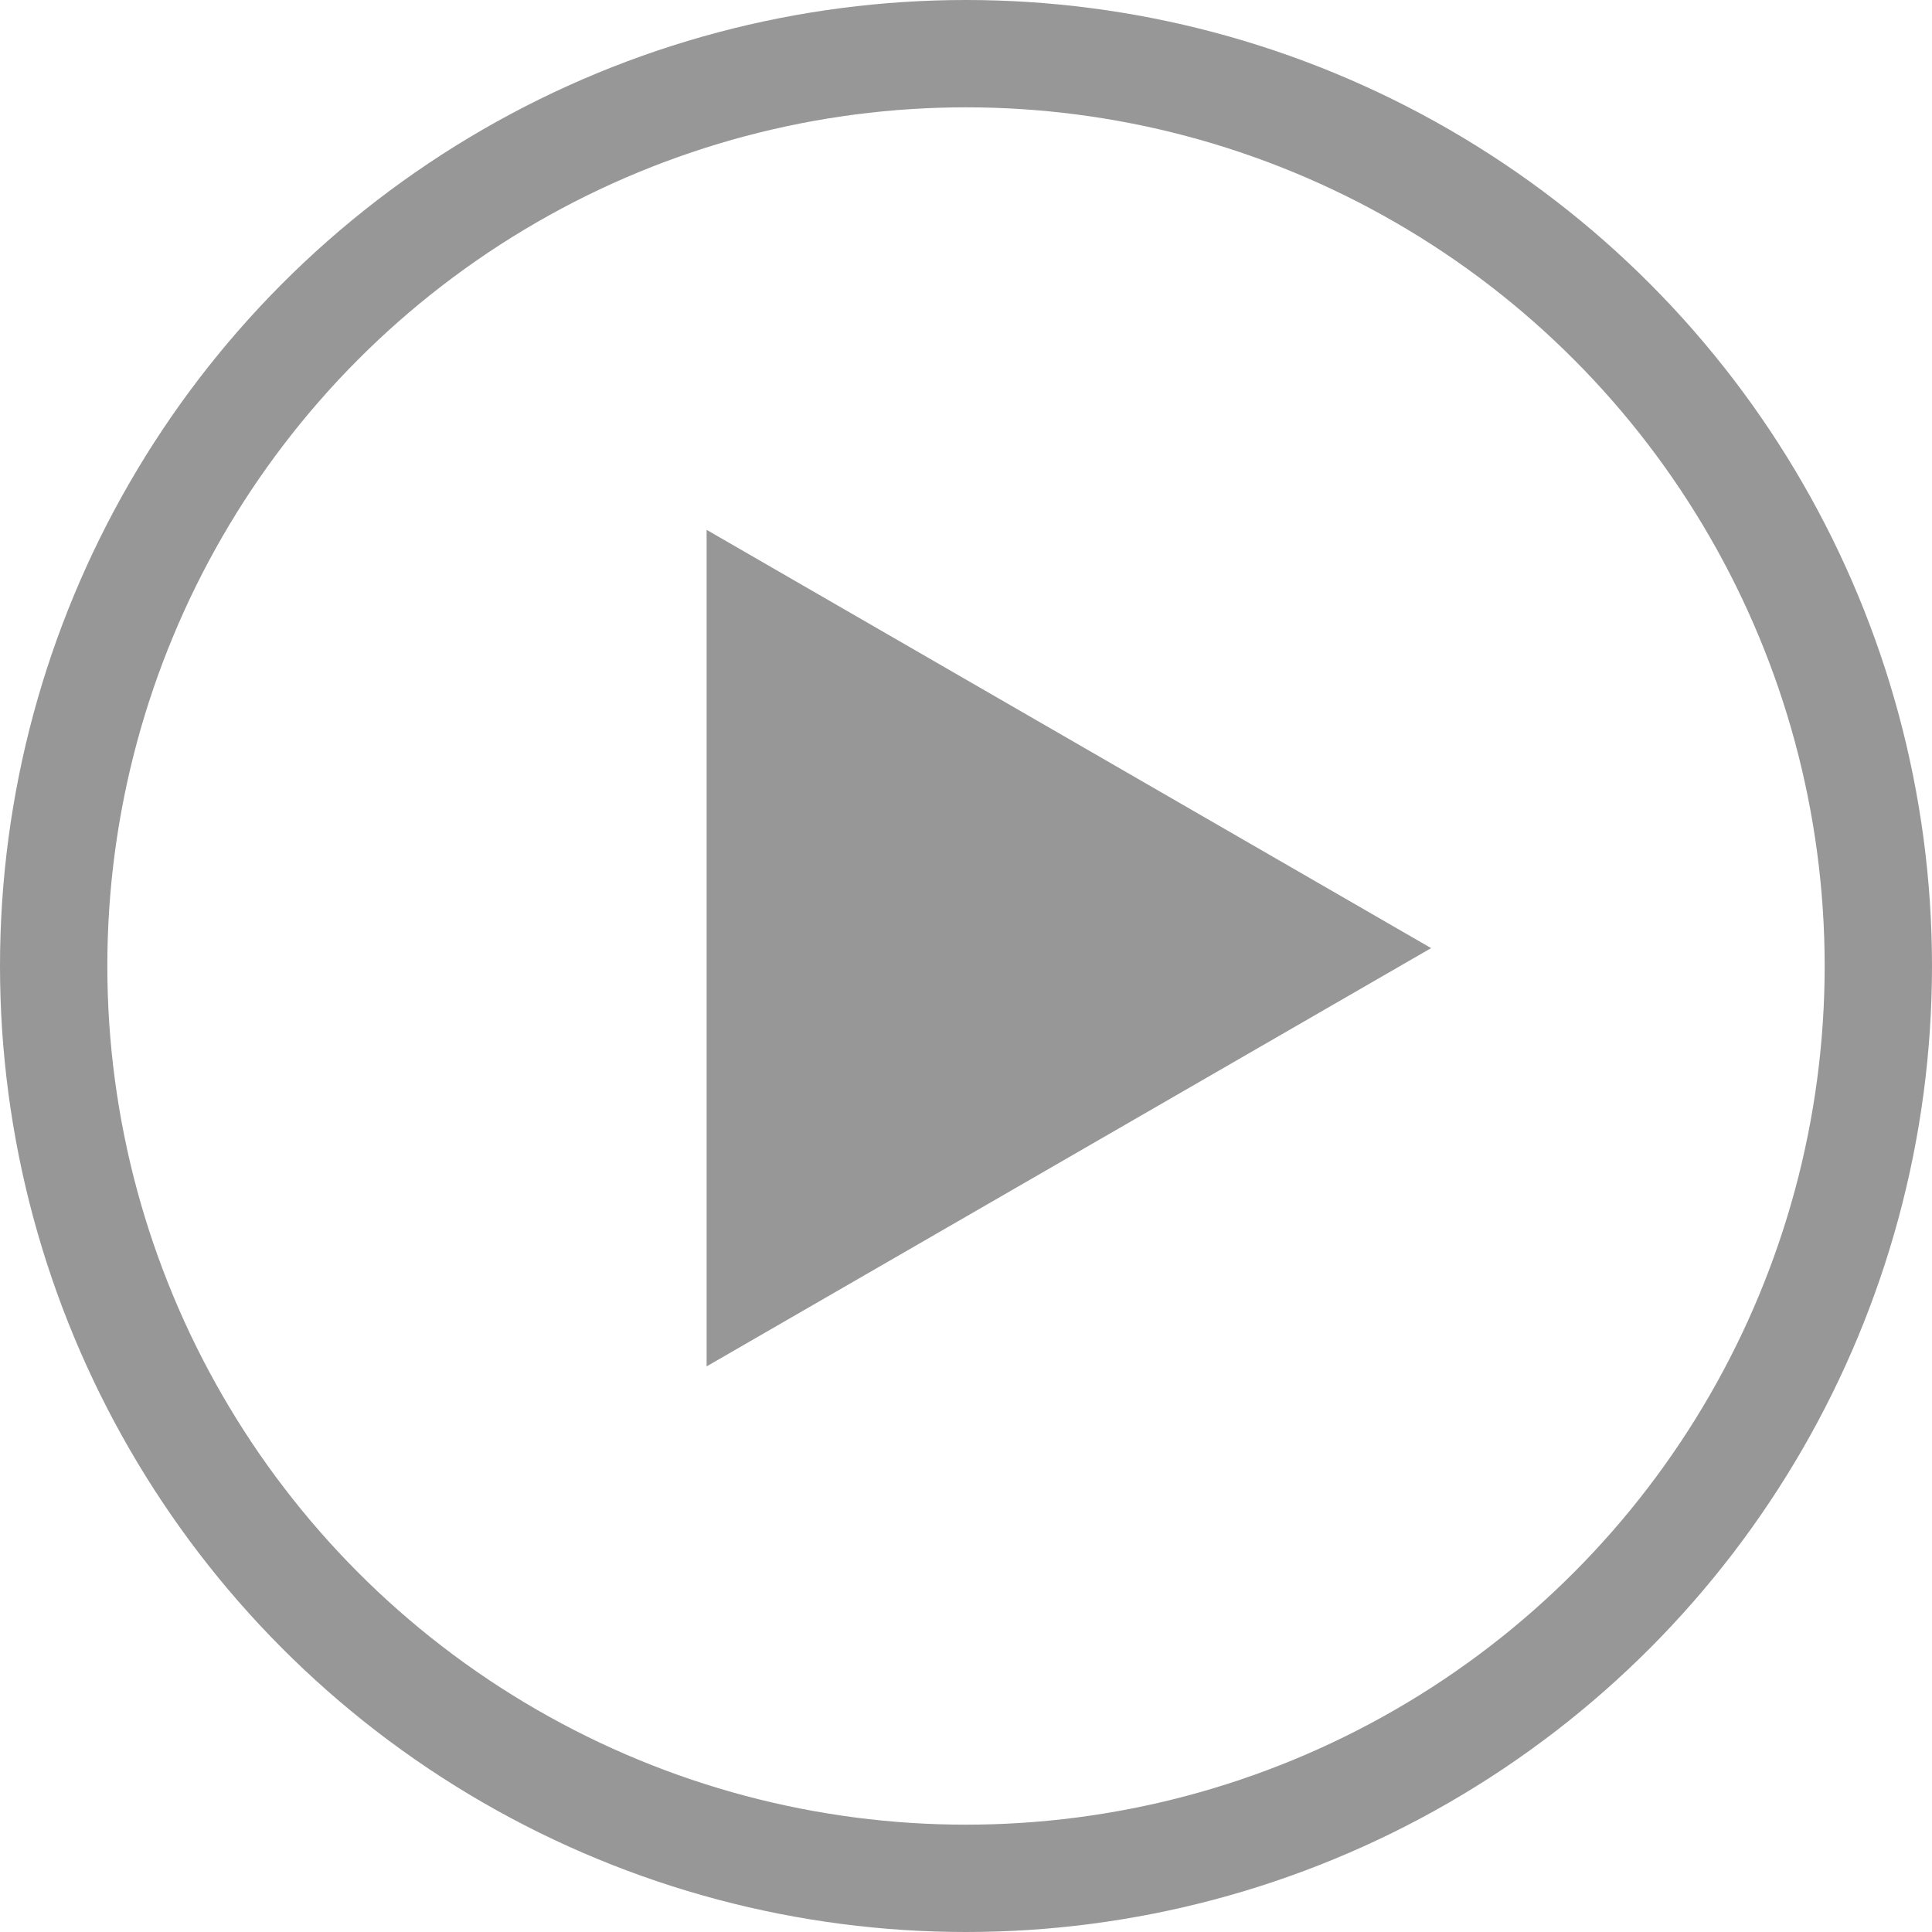
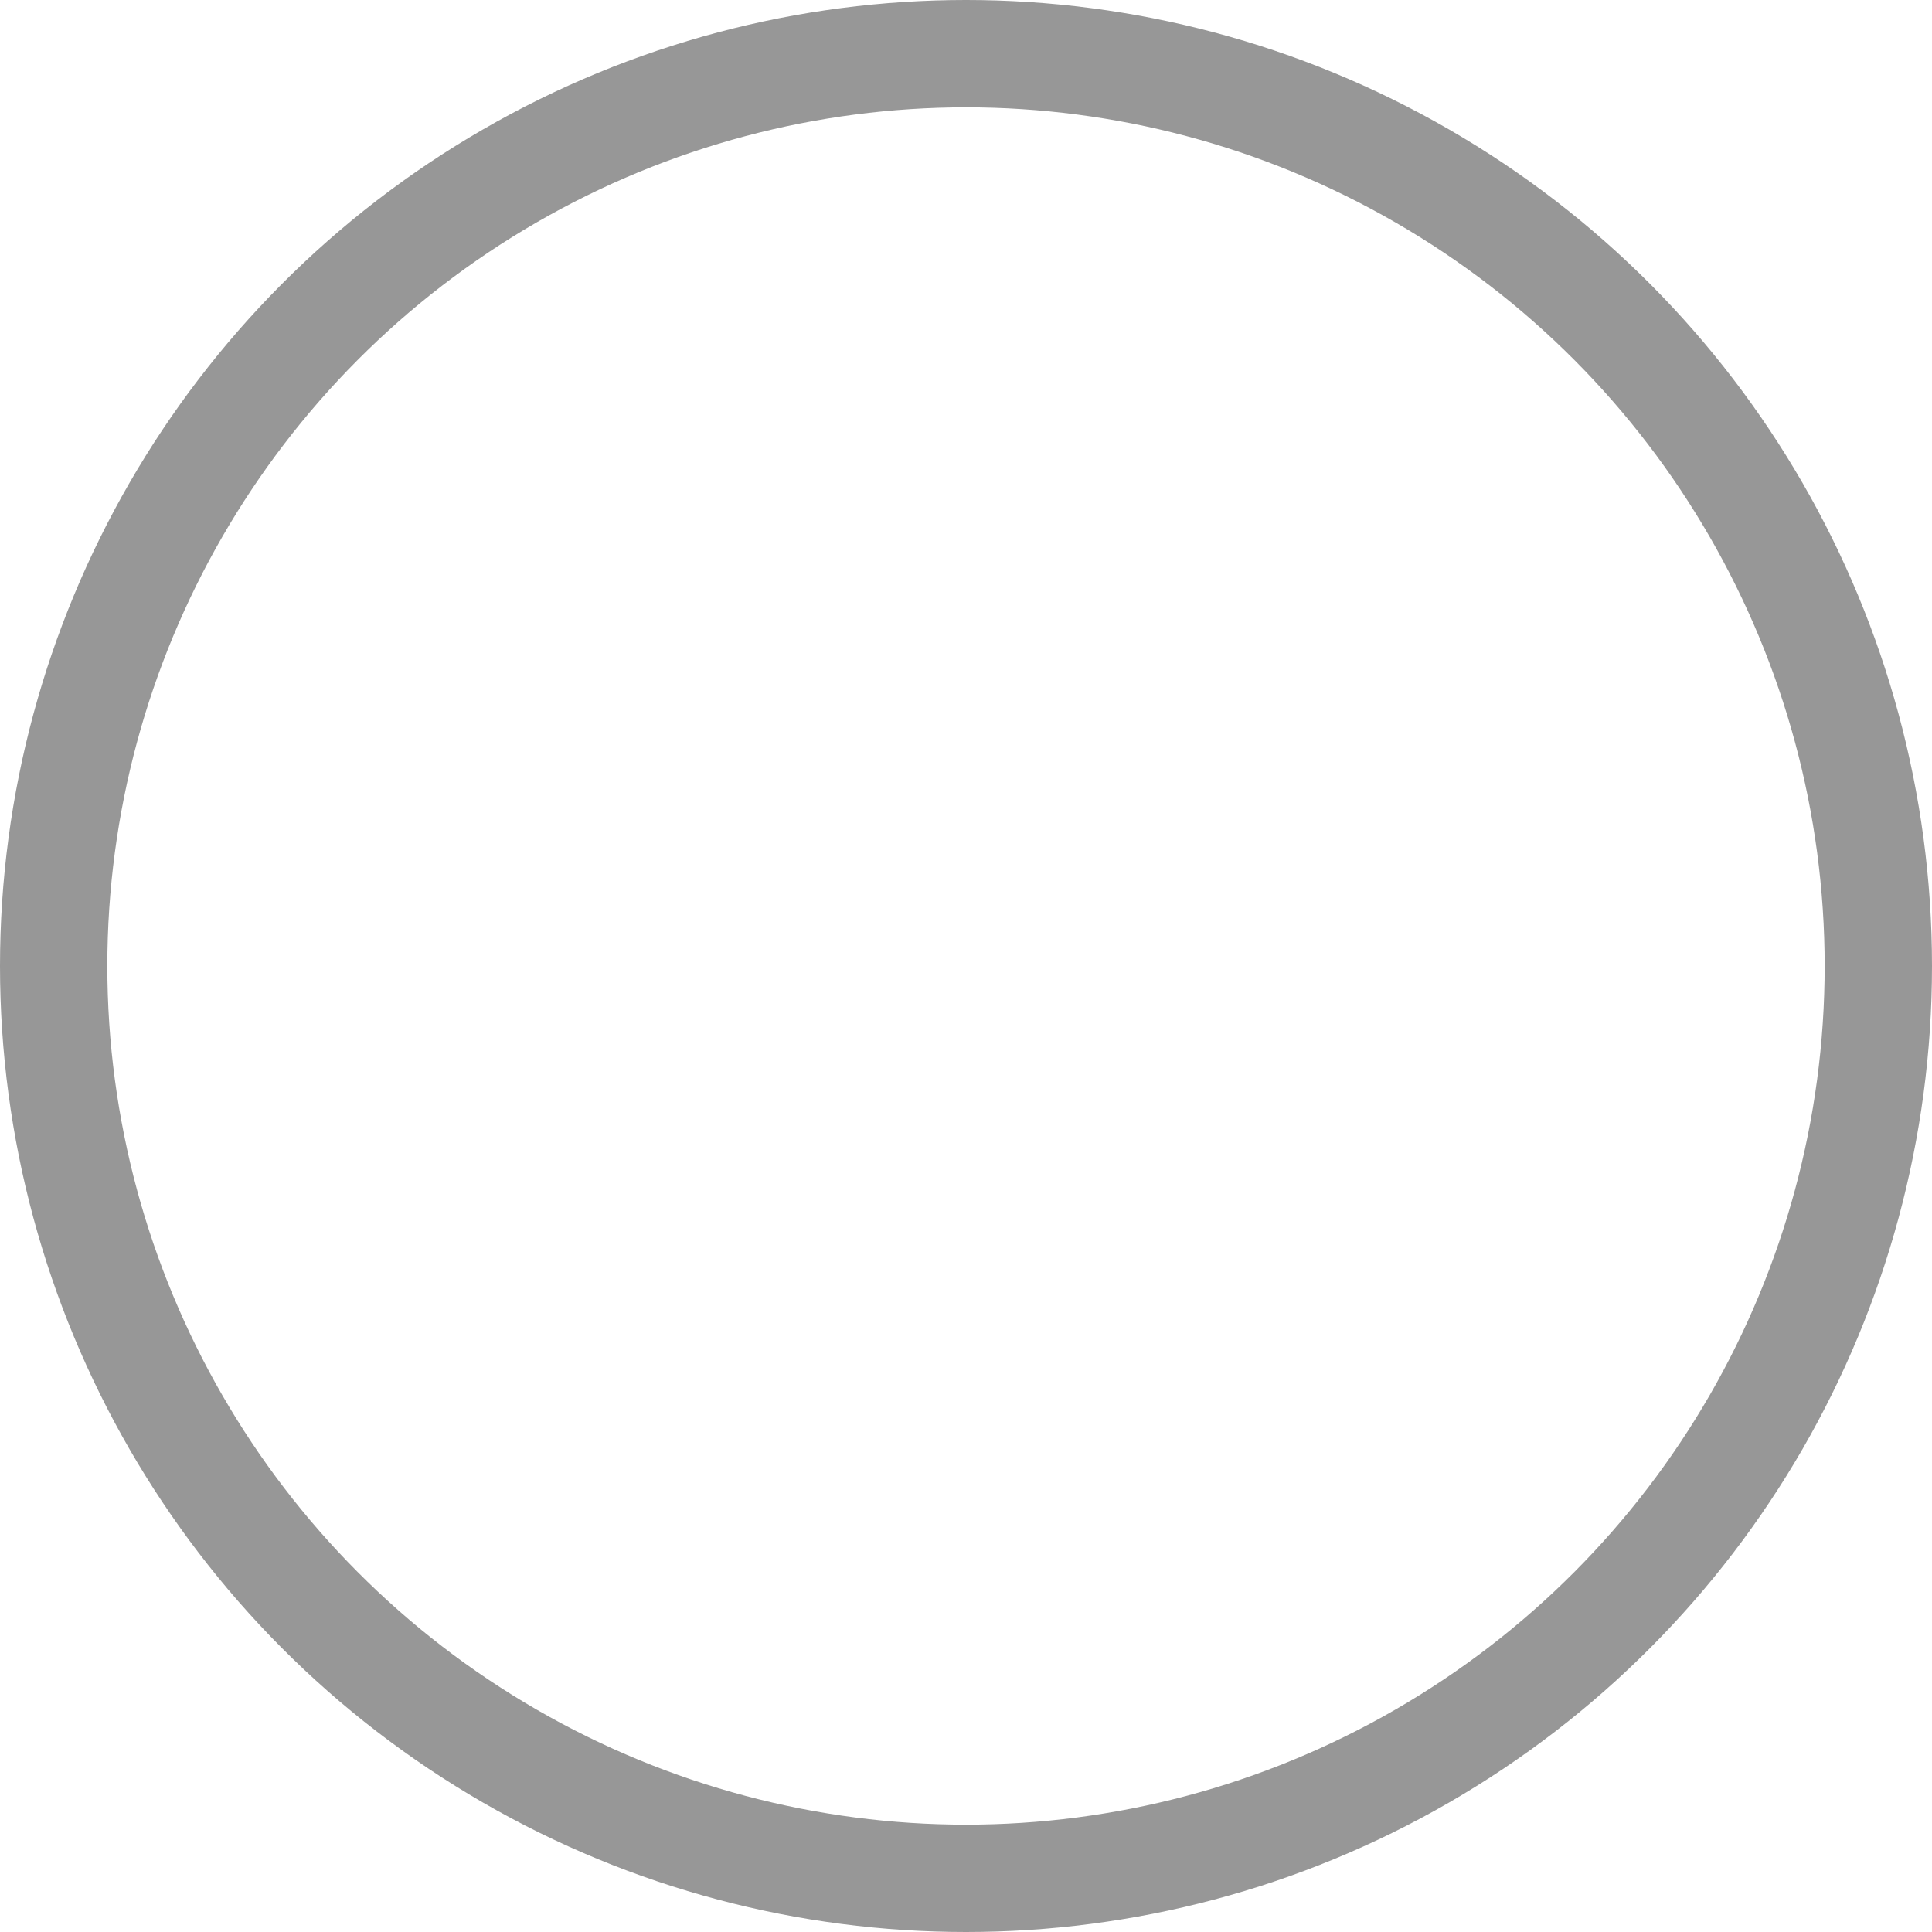
<svg xmlns="http://www.w3.org/2000/svg" width="54" height="54" viewBox="0 0 54 54" fill="none">
  <circle cx="27" cy="27" r="25.5" stroke="#979797" stroke-width="3" />
-   <path d="M40 26.5L19.75 38.191L19.75 14.809L40 26.5Z" fill="#979797" />
</svg>